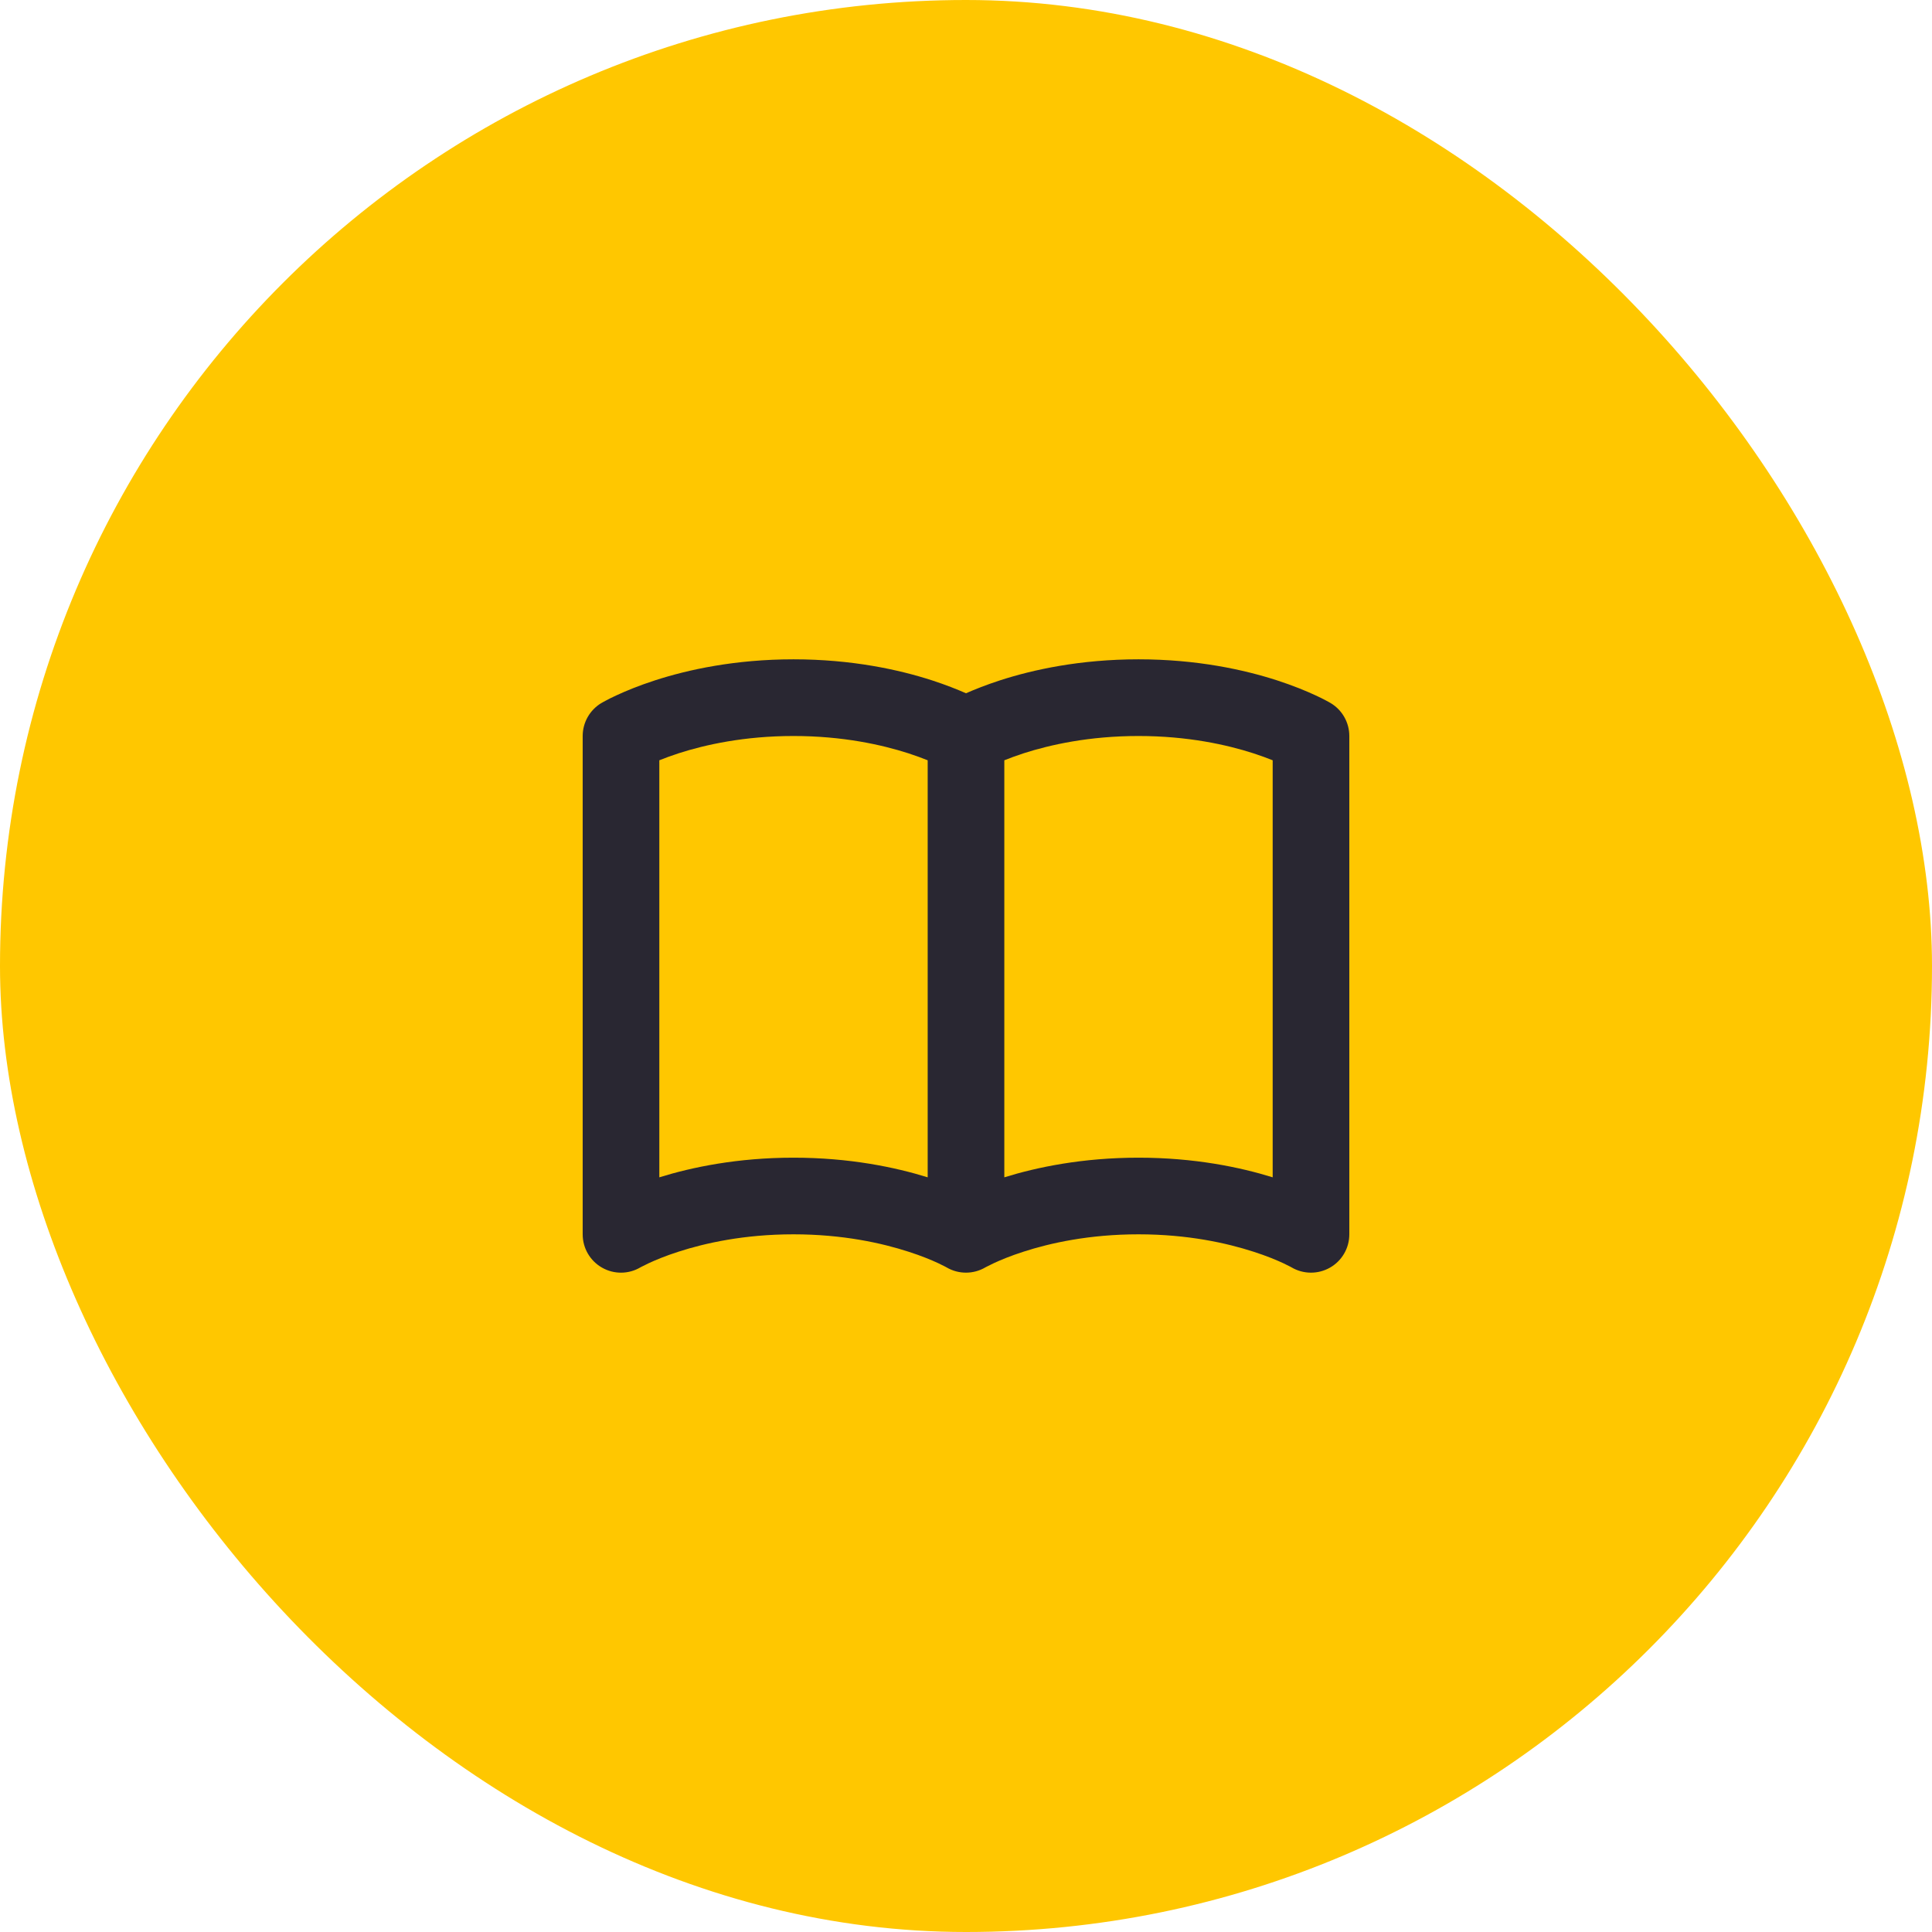
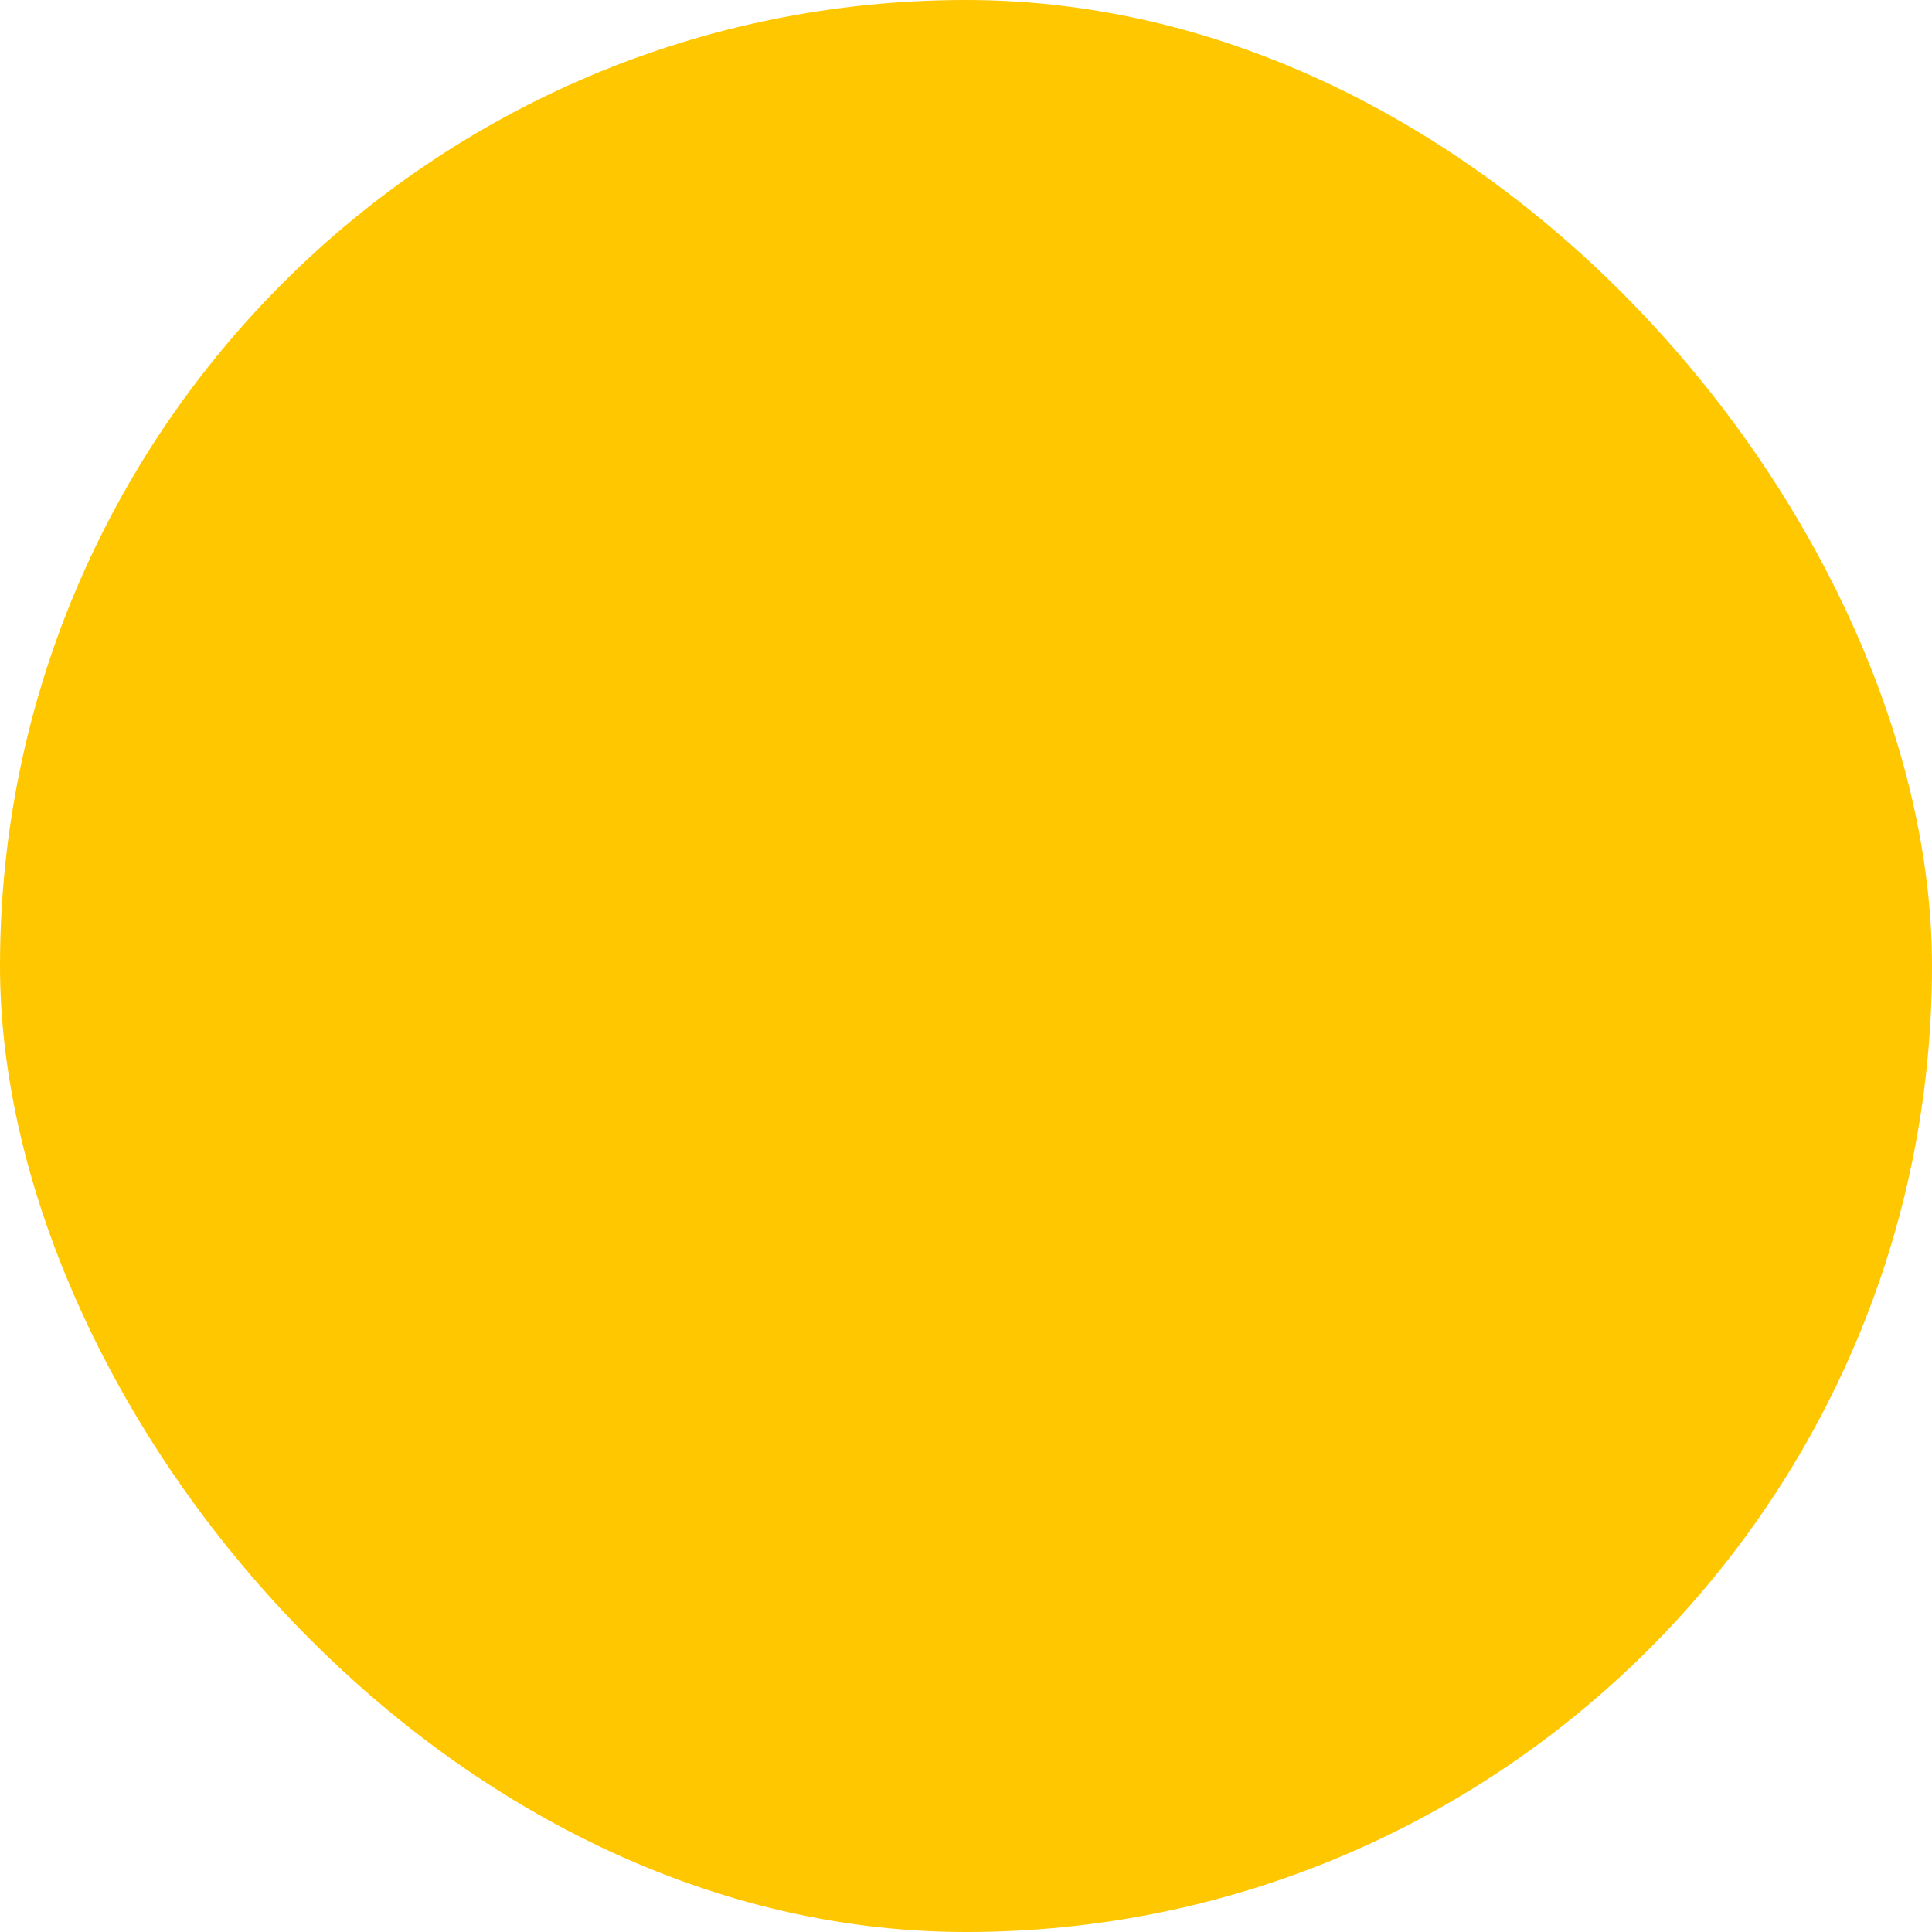
<svg xmlns="http://www.w3.org/2000/svg" width="42" height="42" viewBox="0 0 42 42" fill="none">
  <rect width="42" height="42" rx="21" fill="#FFC700" />
-   <path d="M14.333 16.528C14.45 16.481 14.59 16.429 14.752 16.376C15.327 16.191 16.177 16 17.25 16C18.322 16 19.173 16.191 19.747 16.376C19.91 16.429 20.05 16.481 20.167 16.528V25.594C19.457 25.374 18.467 25.167 17.25 25.167C16.033 25.167 15.043 25.374 14.333 25.594V16.528ZM21 15.071C20.812 14.988 20.564 14.889 20.26 14.79C19.546 14.559 18.521 14.333 17.25 14.333C15.979 14.333 14.954 14.559 14.24 14.79C13.882 14.906 13.602 15.023 13.406 15.114C13.307 15.159 13.23 15.198 13.175 15.228C13.147 15.242 13.125 15.255 13.108 15.264L13.088 15.276L13.08 15.28L13.077 15.282L13.076 15.283C13.075 15.284 12.871 15.404 13.075 15.283C12.822 15.433 12.667 15.706 12.667 16V26.833C12.667 27.133 12.827 27.409 13.087 27.557C13.347 27.706 13.667 27.703 13.924 27.55C13.922 27.552 13.921 27.553 13.921 27.553L13.922 27.552L13.923 27.551L13.924 27.55C13.929 27.548 13.94 27.542 13.955 27.534C13.986 27.518 14.037 27.492 14.107 27.459C14.248 27.394 14.465 27.302 14.752 27.21C15.327 27.024 16.177 26.833 17.25 26.833C18.322 26.833 19.173 27.024 19.747 27.21C20.035 27.302 20.252 27.394 20.393 27.459C20.463 27.492 20.514 27.518 20.545 27.534C20.56 27.542 20.571 27.548 20.576 27.551C20.578 27.552 20.579 27.553 20.579 27.553M20.579 27.553L20.578 27.552L20.577 27.551L20.576 27.551C20.837 27.705 21.163 27.705 21.424 27.55C21.429 27.548 21.44 27.542 21.455 27.534C21.486 27.518 21.537 27.492 21.607 27.459C21.748 27.394 21.965 27.302 22.252 27.21C22.827 27.024 23.677 26.833 24.75 26.833C25.822 26.833 26.673 27.024 27.247 27.21C27.535 27.302 27.752 27.394 27.893 27.459C27.963 27.492 28.014 27.518 28.045 27.534C28.06 27.542 28.07 27.548 28.076 27.551L28.076 27.551C28.334 27.703 28.653 27.705 28.913 27.557C29.173 27.409 29.333 27.133 29.333 26.833V16C29.333 15.706 29.178 15.433 28.925 15.283L28.924 15.283L28.922 15.282L28.92 15.28L28.912 15.276L28.892 15.264C28.875 15.255 28.853 15.242 28.825 15.228C28.77 15.198 28.692 15.159 28.594 15.114C28.398 15.023 28.117 14.906 27.76 14.79C27.045 14.559 26.021 14.333 24.75 14.333C23.479 14.333 22.454 14.559 21.74 14.79C21.436 14.889 21.188 14.988 21 15.071M27.667 16.528V25.594C26.957 25.374 25.967 25.167 24.75 25.167C23.533 25.167 22.543 25.374 21.833 25.594V16.528C21.95 16.481 22.09 16.429 22.252 16.376C22.827 16.191 23.677 16 24.75 16C25.822 16 26.673 16.191 27.247 16.376C27.41 16.429 27.55 16.481 27.667 16.528ZM28.076 16.717C28.078 16.719 28.079 16.719 28.079 16.719L28.078 16.719L28.076 16.717ZM28.076 27.551L28.078 27.552L28.076 27.551" fill="#292732" />
</svg>